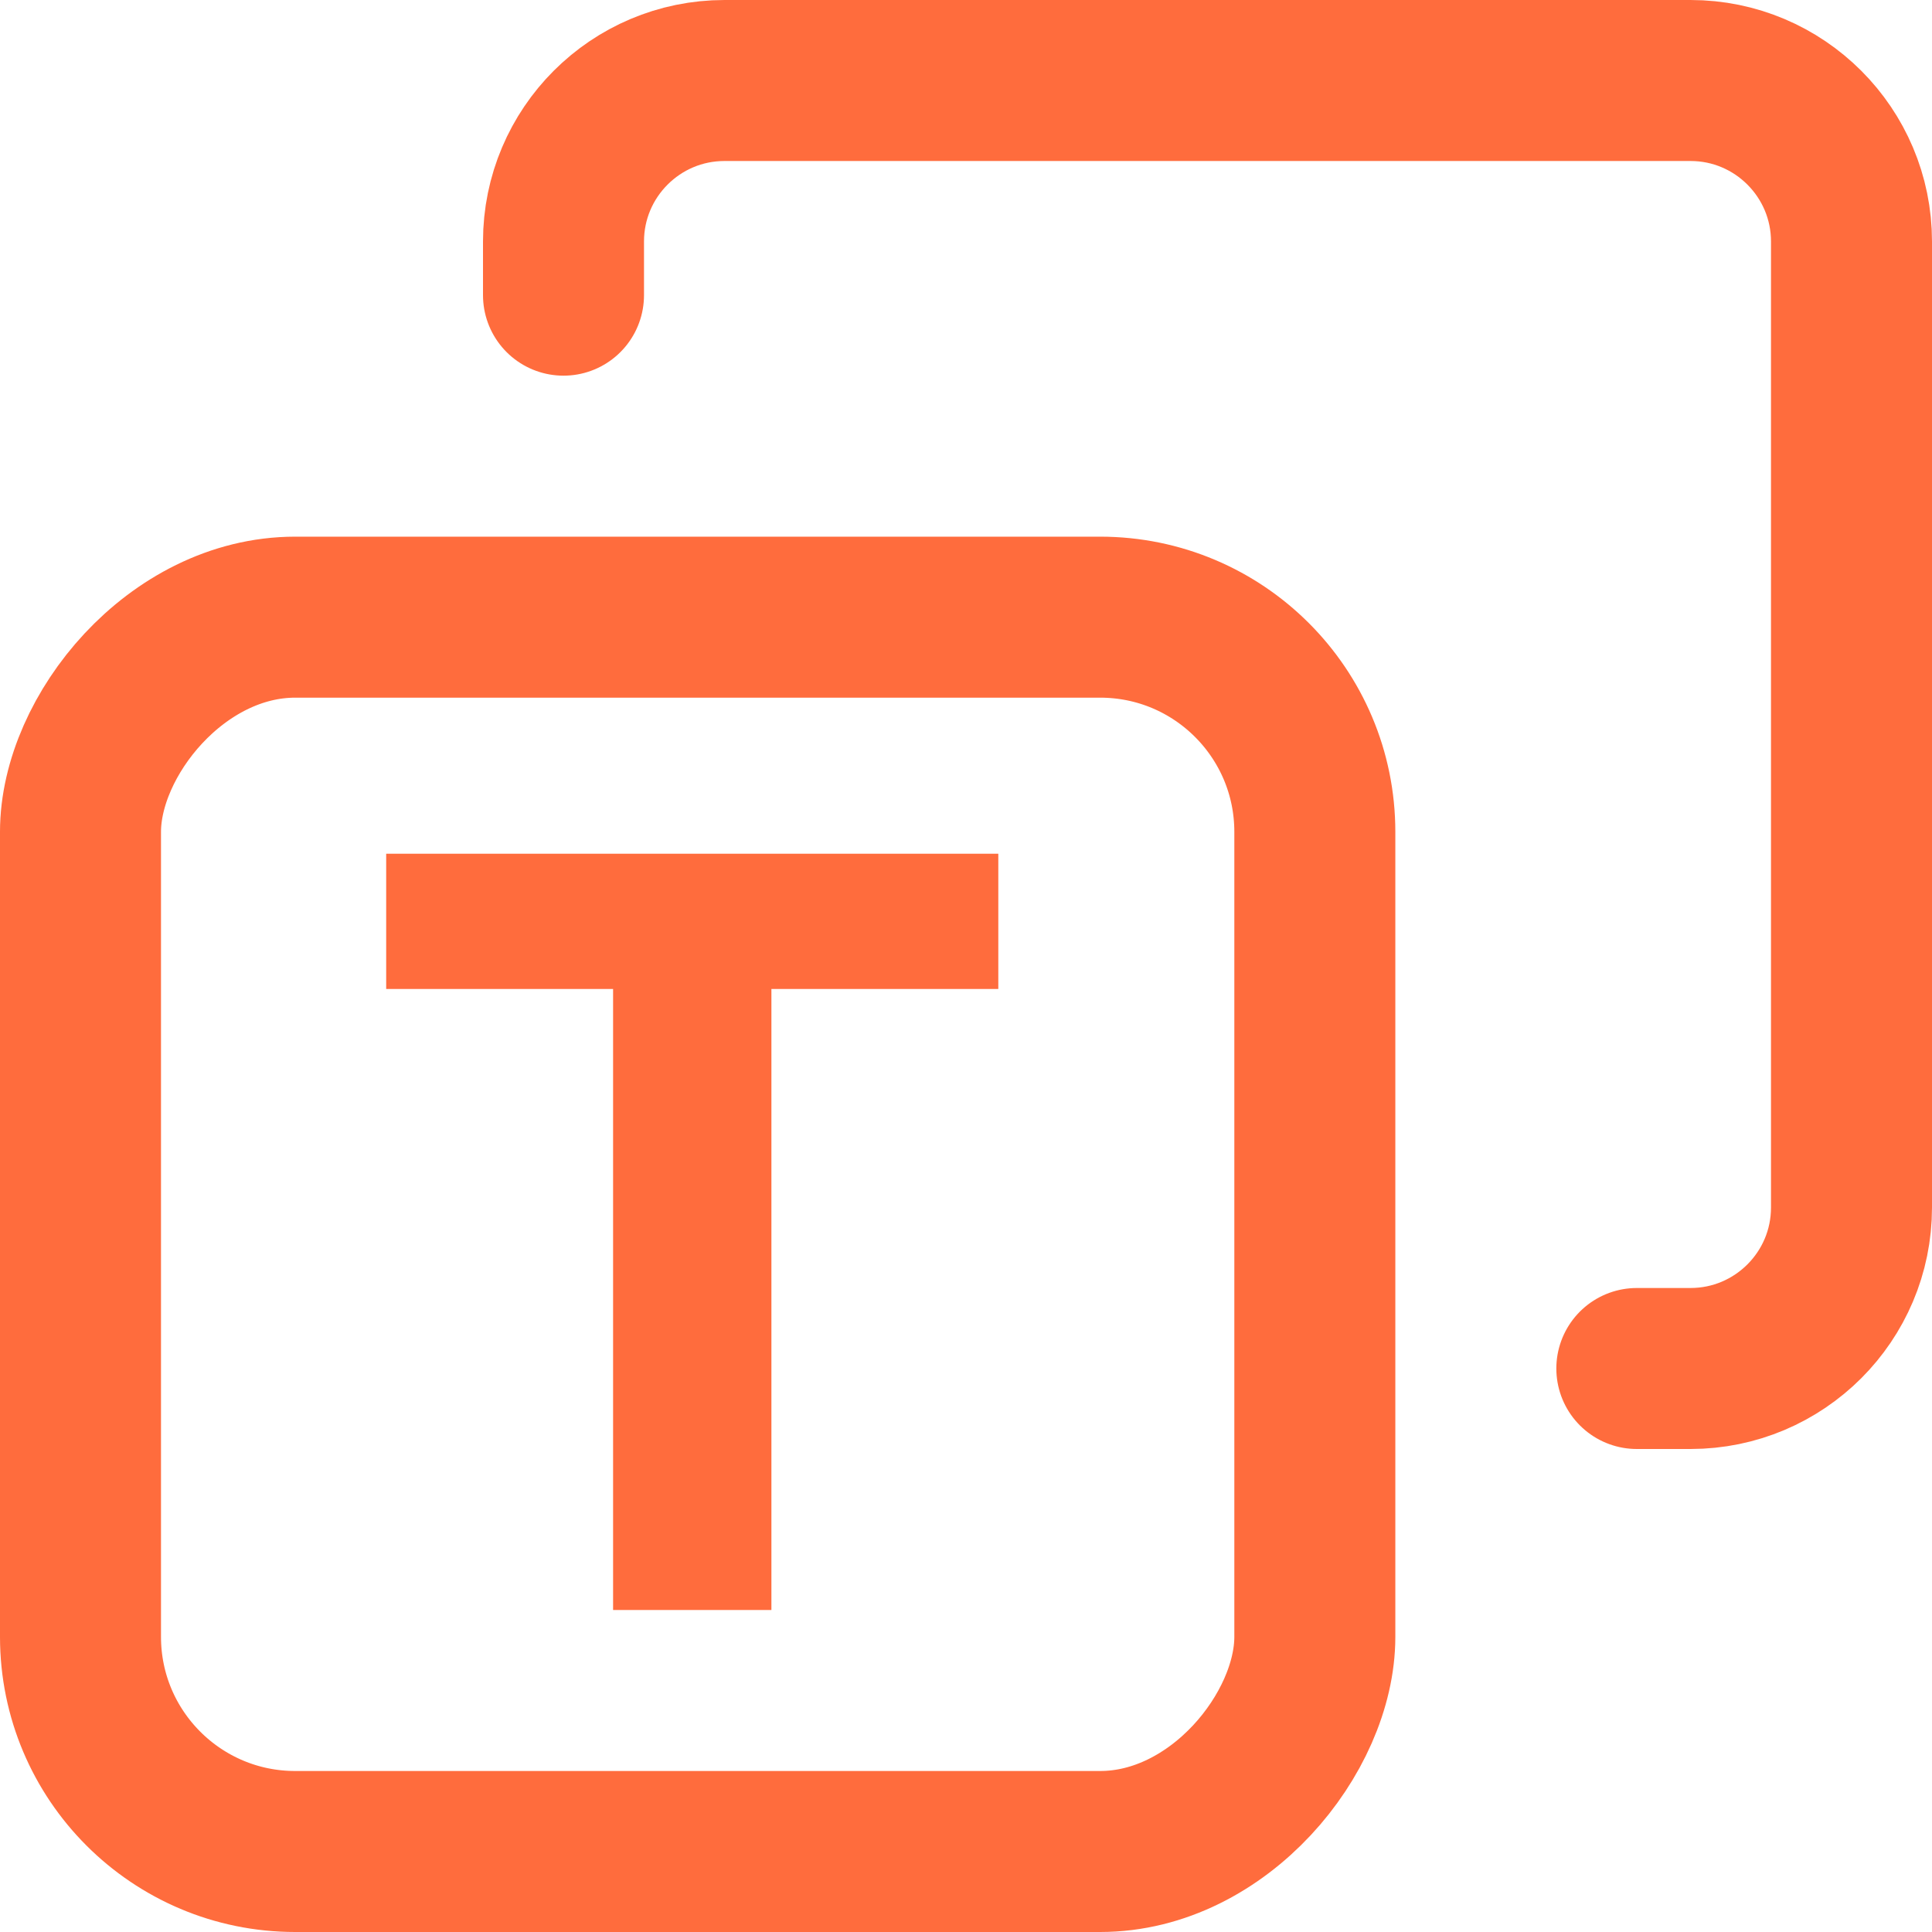
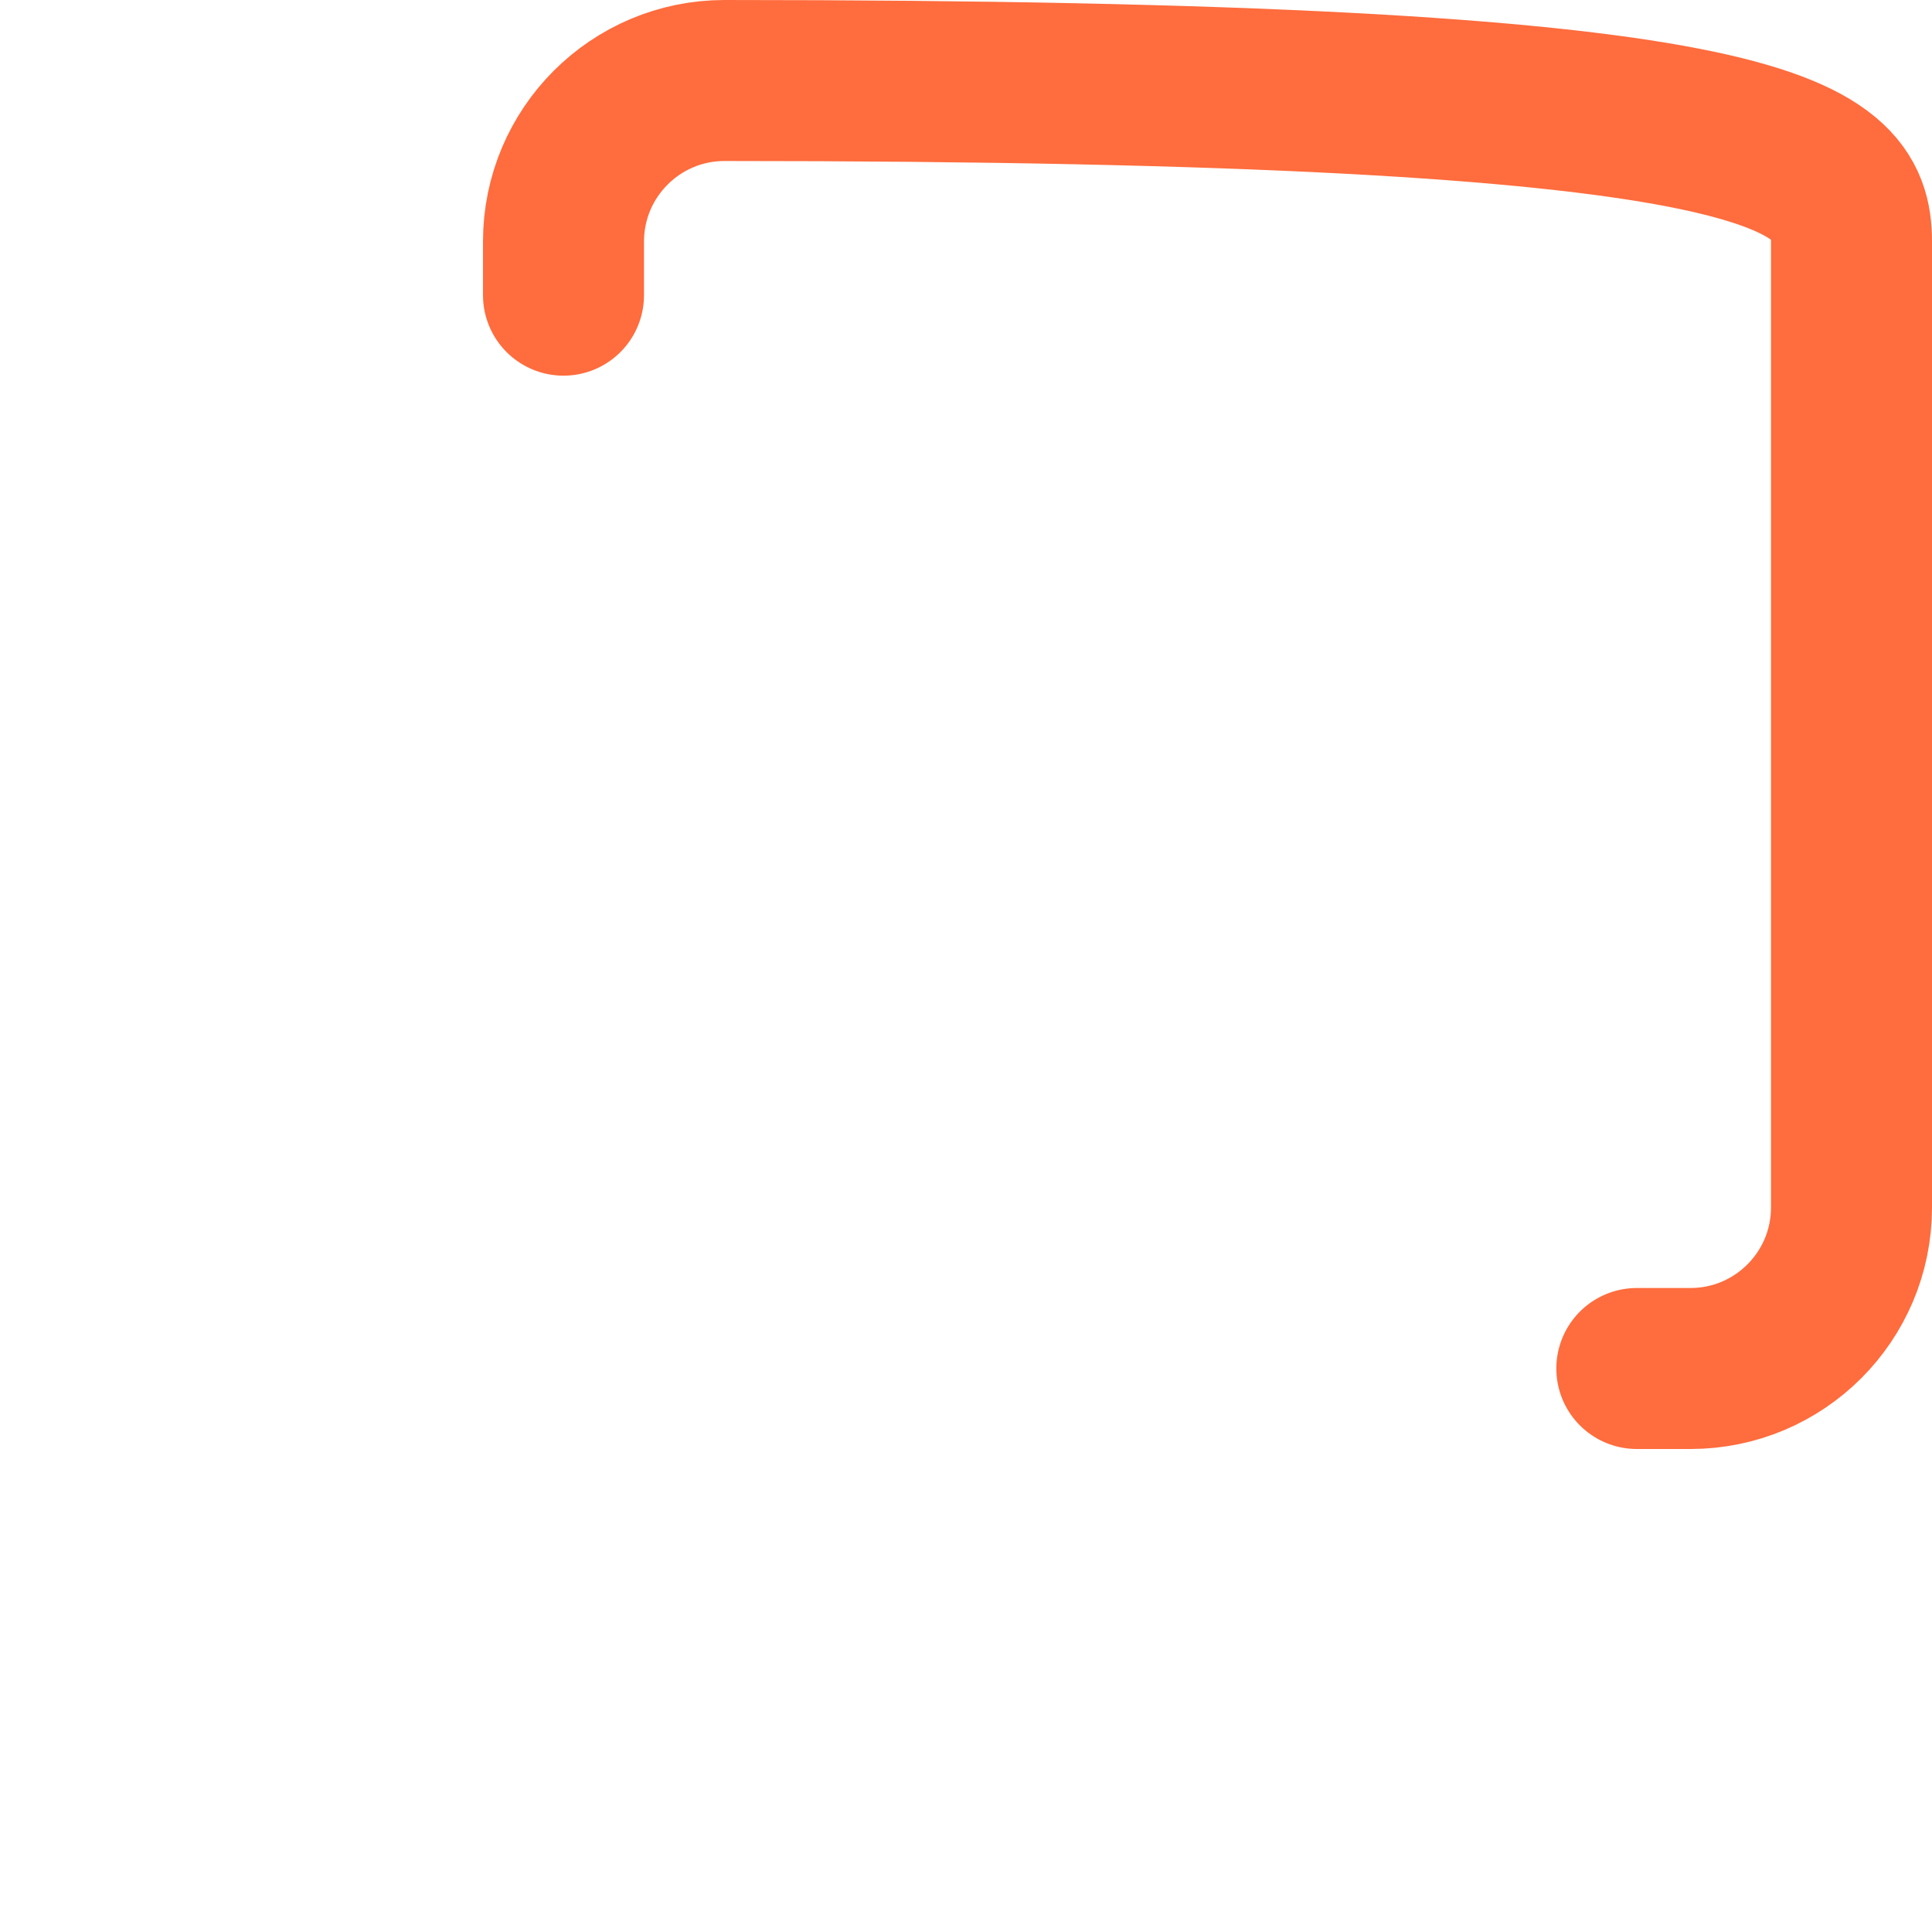
<svg xmlns="http://www.w3.org/2000/svg" width="18px" height="18px" viewBox="0 0 18 18" version="1.1">
  <title>Templates</title>
  <desc>Created with Sketch.</desc>
  <g id="icons" stroke="none" stroke-width="1" fill="none" fill-rule="evenodd">
    <g id="Artboard" transform="translate(-1498, -66)">
      <g id="Templates" transform="translate(1507, 75) scale(-1, 1) translate(-1507, -75) translate(1498, 66)">
-         <rect id="Rectangle-path" stroke="#FF6C3D" stroke-width="1.5" x="5.75" y="5.75" width="11.5" height="11.5" rx="2" />
-         <polygon id="T" fill="#FF6C3D" fill-rule="nonzero" points="12.288 15 10.813 15 10.813 9.214 8.699 9.214 8.699 7.954 14.402 7.954 14.402 9.214 12.288 9.214" />
-         <path d="M0.75,2.75 L0.75,2.25 C0.75,1.422 1.422,0.75 2.25,0.75 L11.25,0.75 C12.078,0.75 12.75,1.422 12.75,2.25 L12.75,11.25 C12.75,12.078 12.078,12.75 11.25,12.75 L10.75,12.75" id="Path-19" stroke="#FF6C3D" stroke-width="1.5" stroke-linecap="round" stroke-linejoin="round" transform="translate(6.75, 6.75) scale(-1, 1) translate(-6.75, -6.75) " />
+         <path d="M0.75,2.75 L0.75,2.25 C0.75,1.422 1.422,0.75 2.25,0.75 C12.078,0.75 12.75,1.422 12.75,2.25 L12.75,11.25 C12.75,12.078 12.078,12.75 11.25,12.75 L10.75,12.75" id="Path-19" stroke="#FF6C3D" stroke-width="1.5" stroke-linecap="round" stroke-linejoin="round" transform="translate(6.75, 6.75) scale(-1, 1) translate(-6.75, -6.75) " />
      </g>
    </g>
  </g>
</svg>